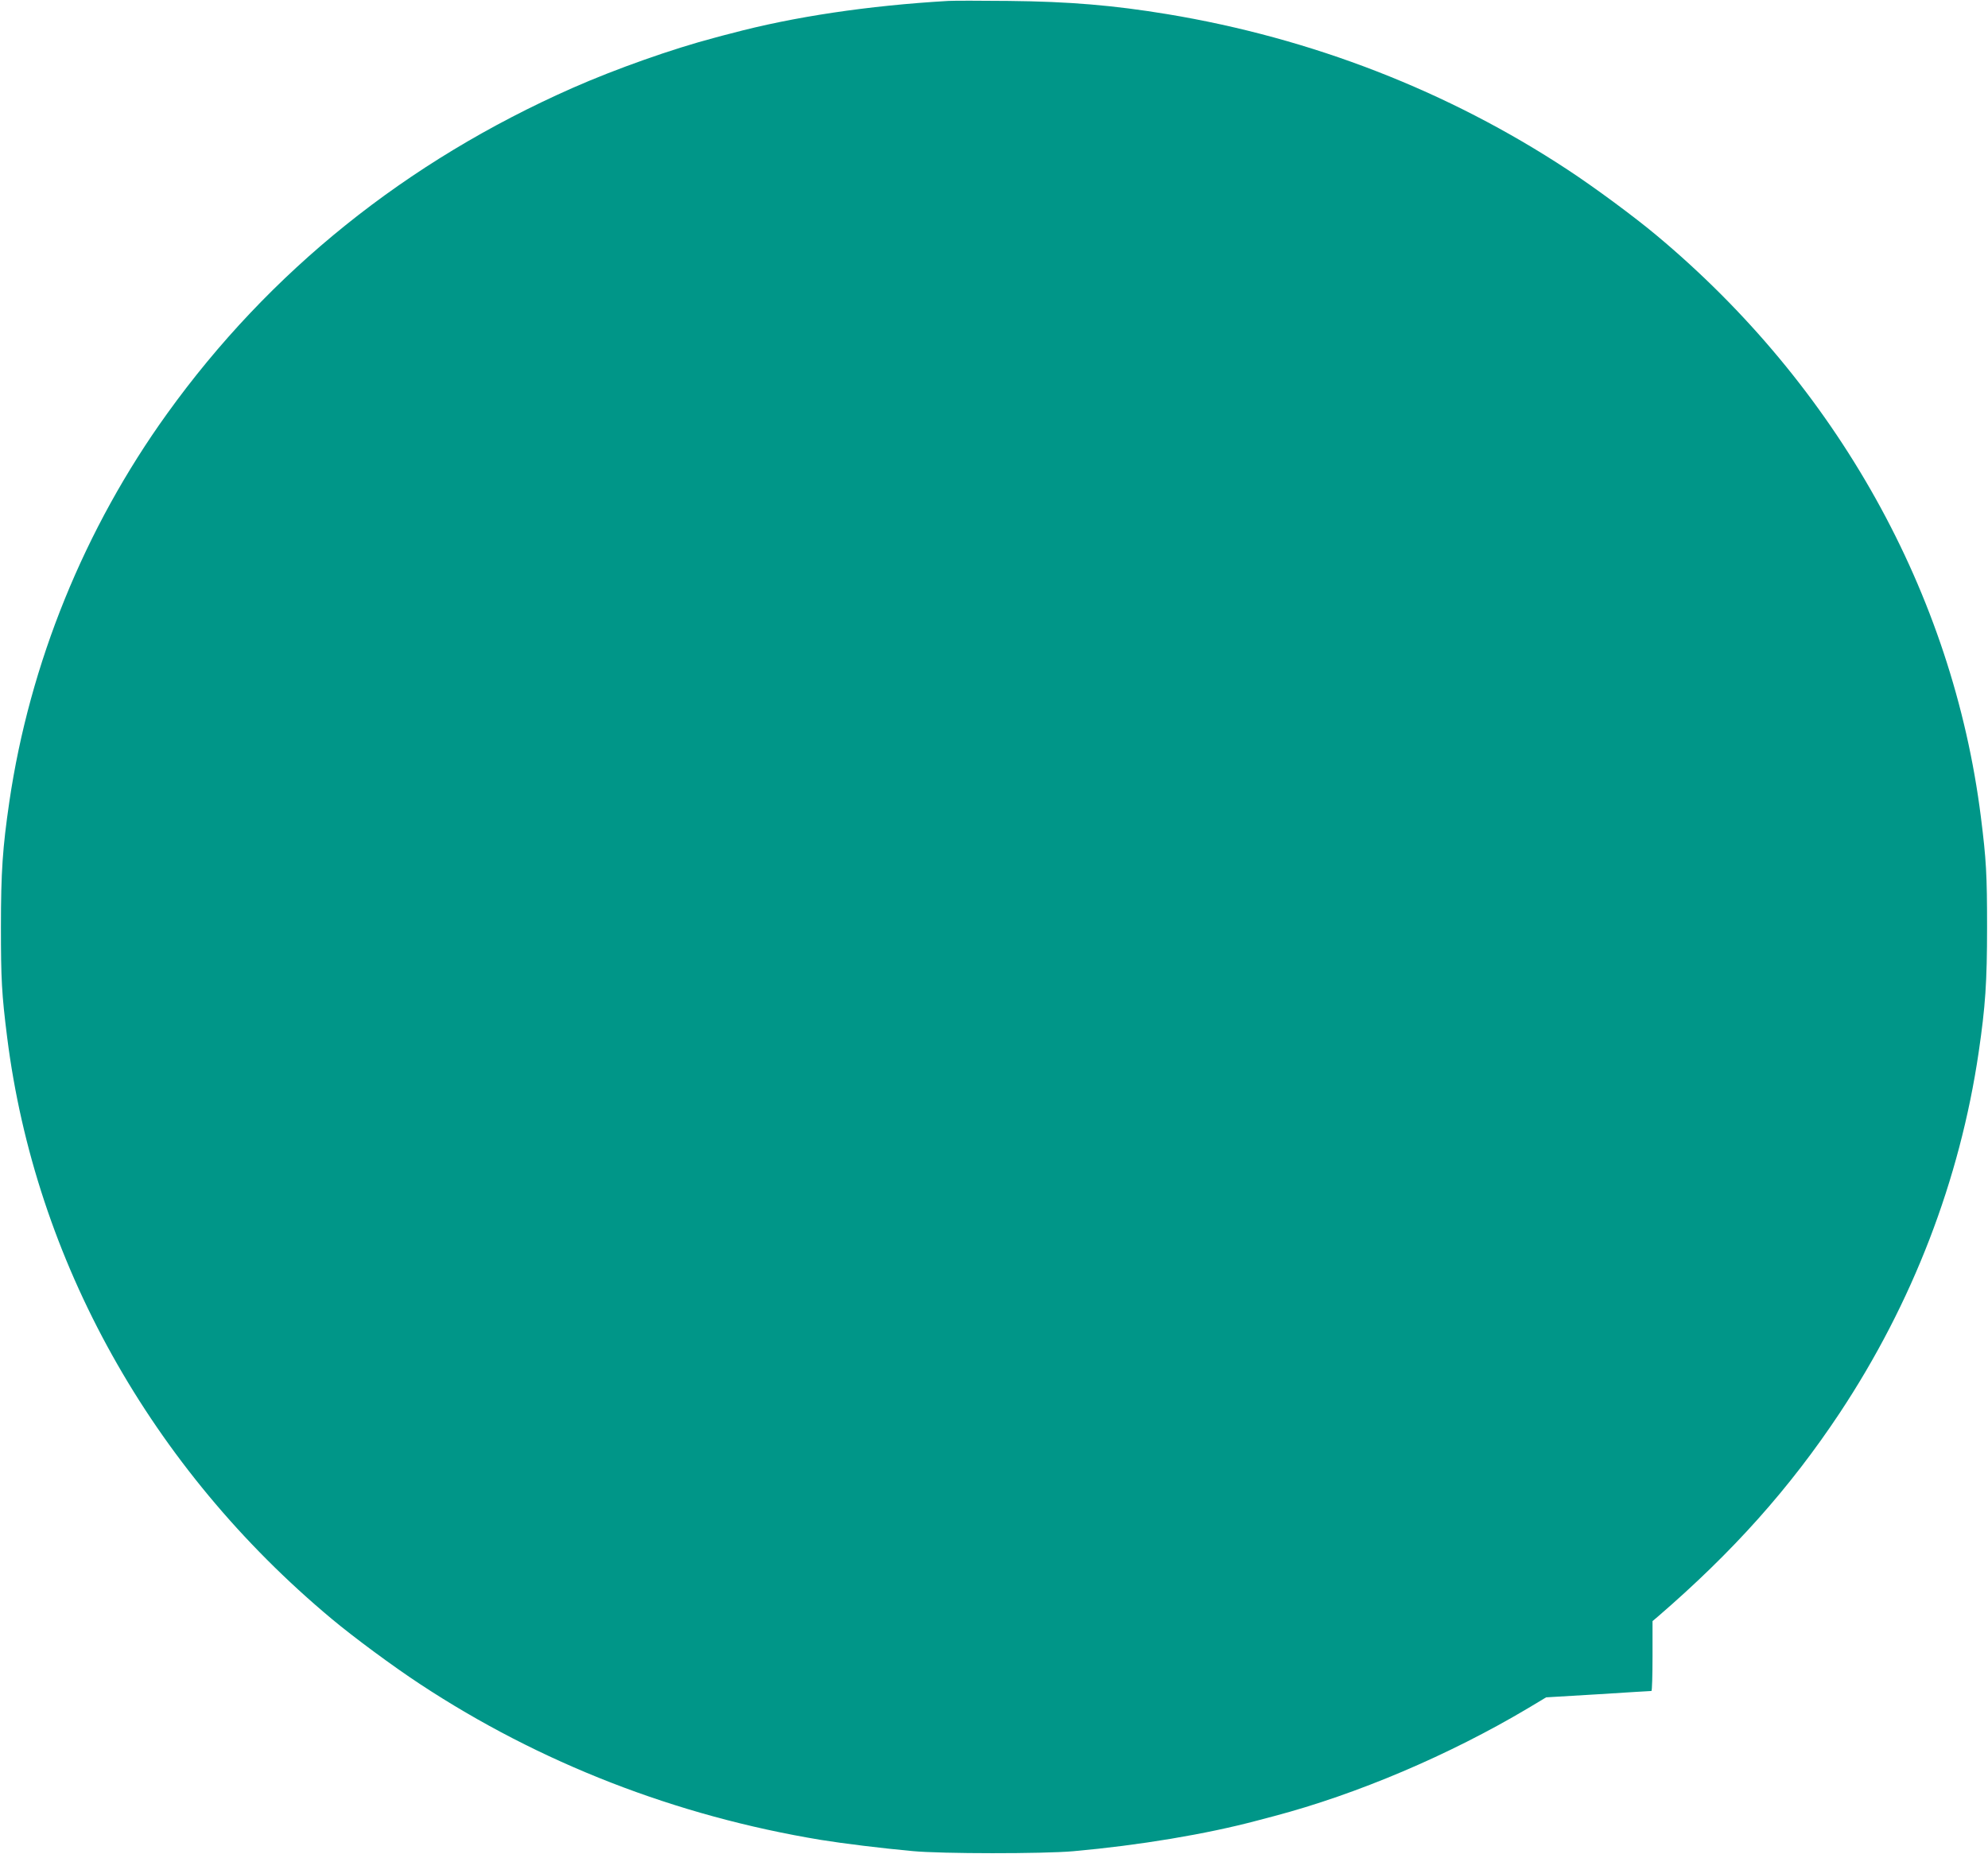
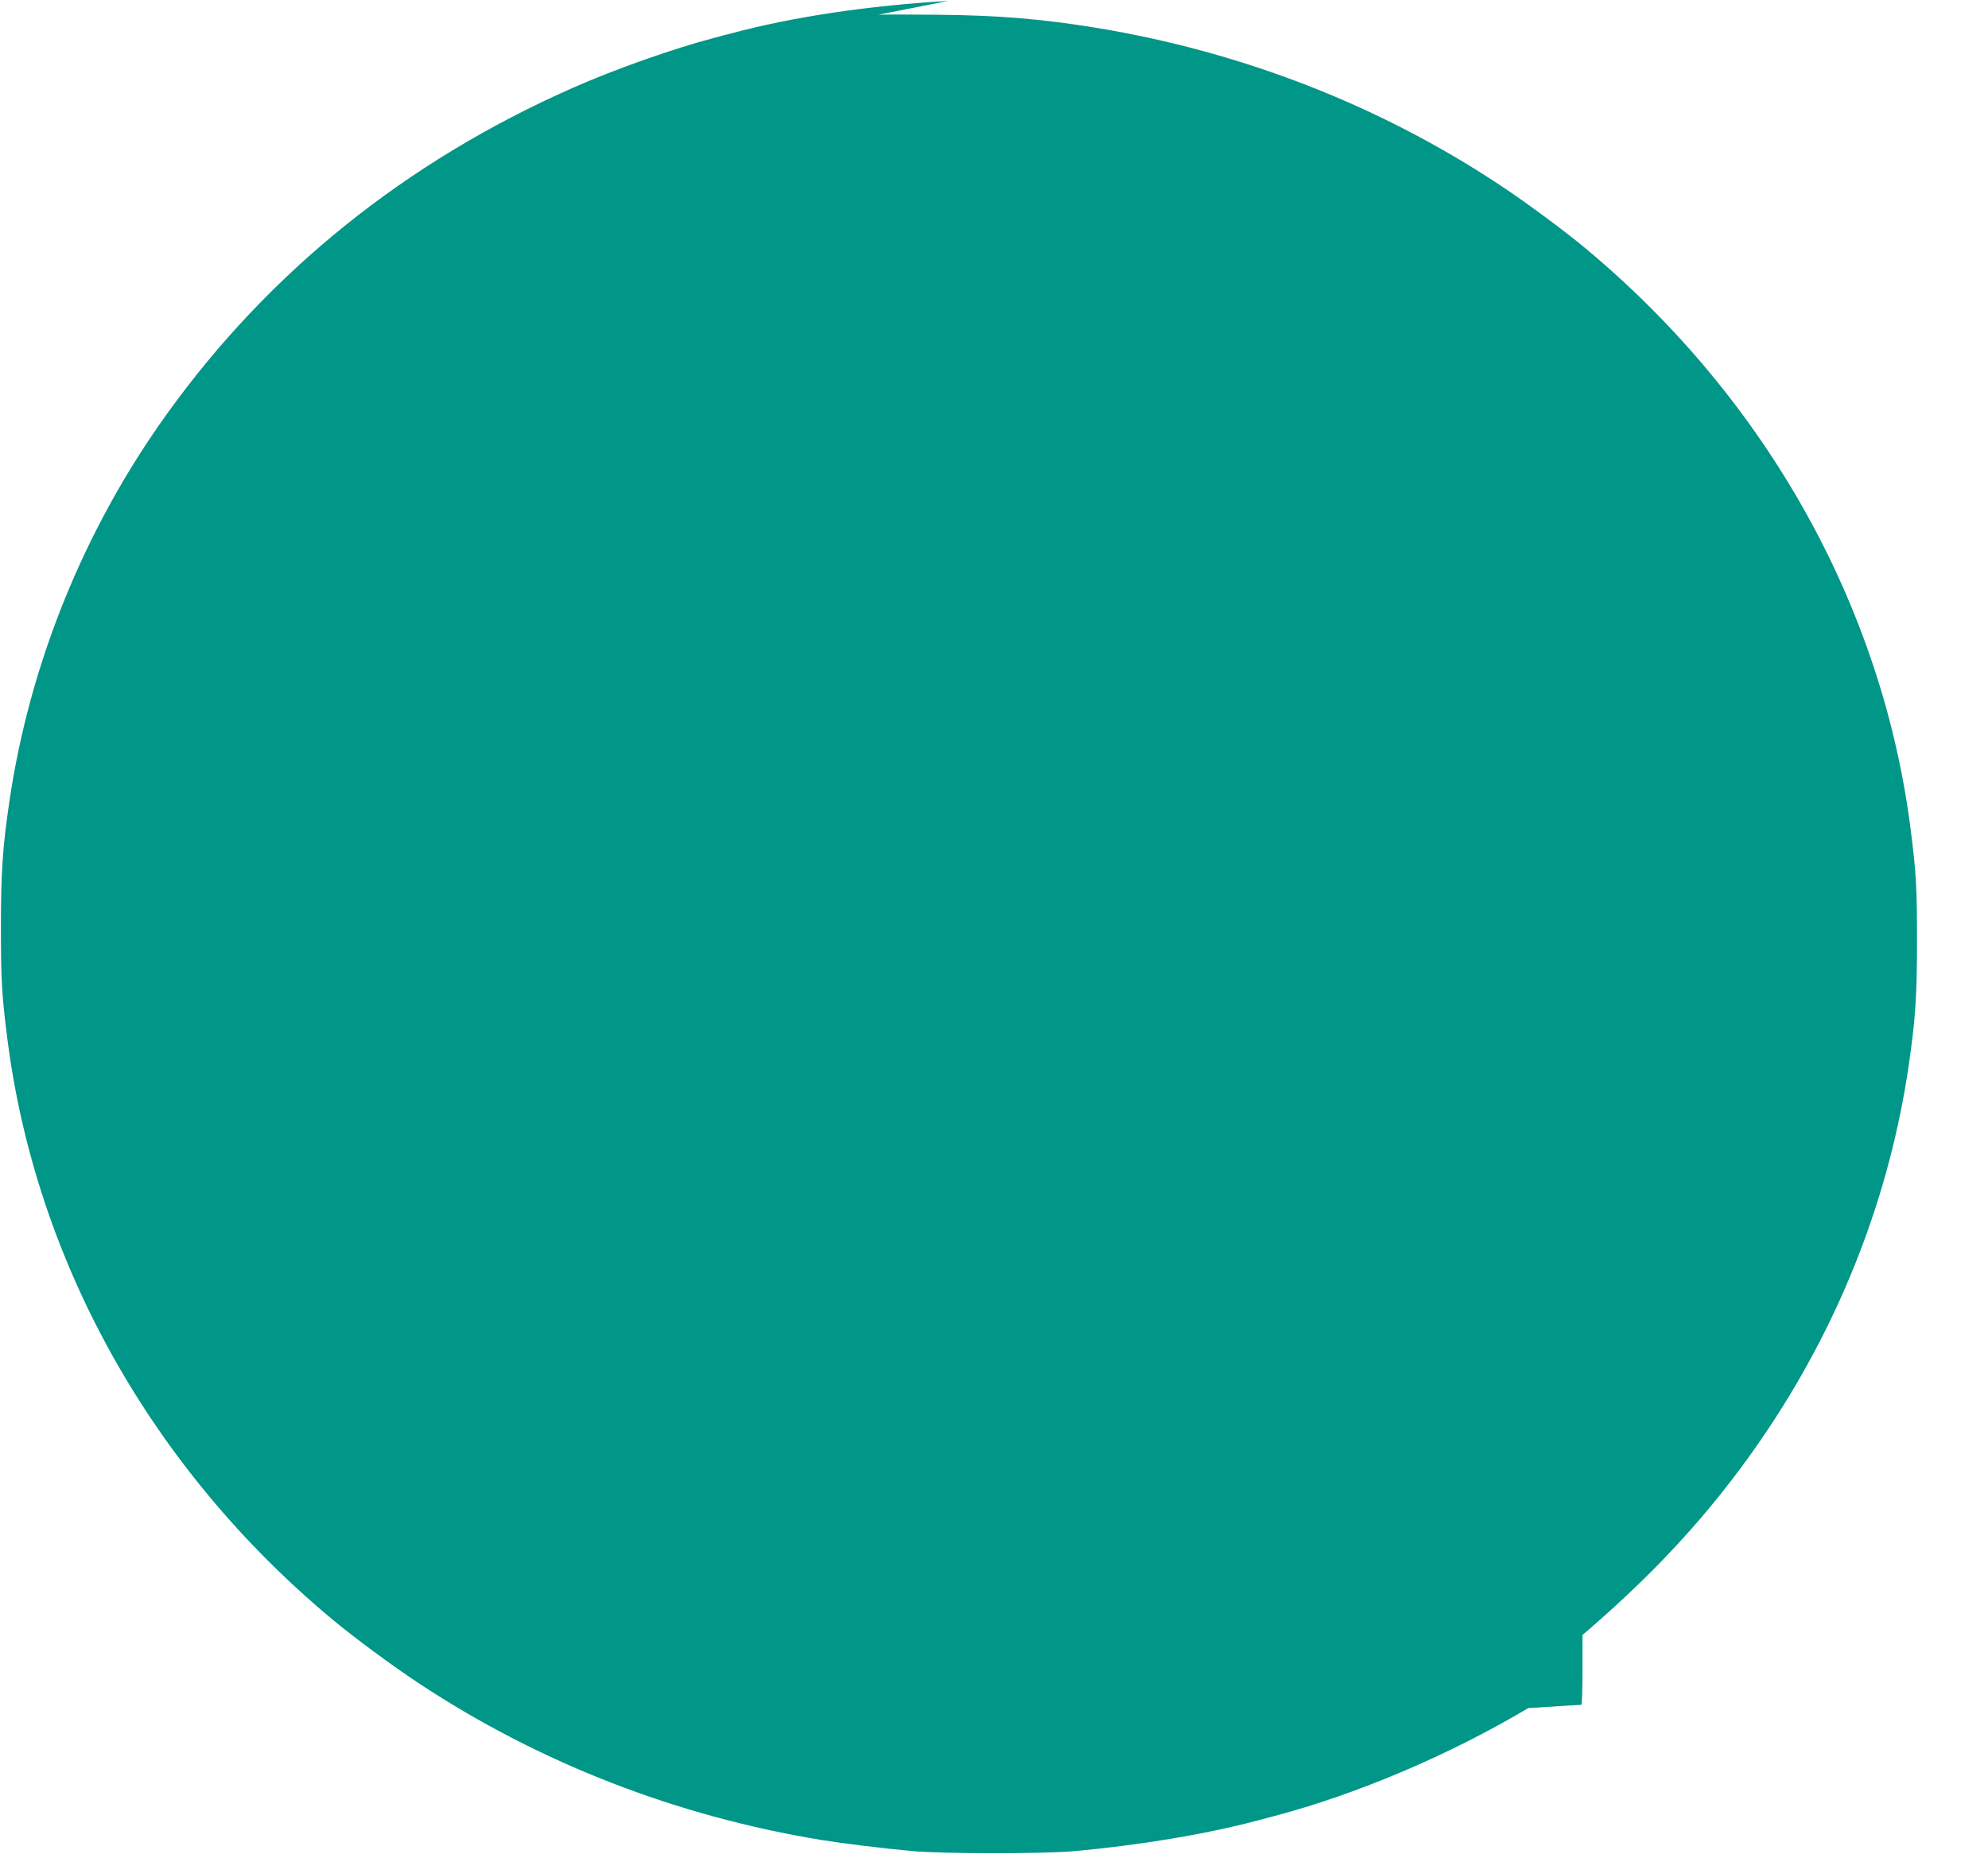
<svg xmlns="http://www.w3.org/2000/svg" version="1.0" width="1280pt" height="1194pt" viewBox="0 0 1280 1194" preserveAspectRatio="xMidYMid meet">
  <g transform="translate(0,1194) scale(0.1,-0.1)" fill="#009688" stroke="none">
-     <path d="M6105 11934 c-516 -30 -997 -102 -1397 -209 -32 -8 -82 -21 -110 -29 -269 -71 -632 -199 -913 -323 -1070 -473 -1950 -1180 -2609 -2097 -532 -739 -885 -1608 -1016 -2500 -43 -294 -54 -450 -54 -806 0 -336 5 -432 40 -710 181 -1438 927 -2775 2089 -3745 141 -118 395 -306 570 -421 771 -508 1647 -849 2580 -1003 141 -23 393 -54 590 -72 186 -18 843 -18 1035 -1 426 38 856 110 1183 197 31 8 81 21 110 29 534 141 1128 393 1637 696 l115 69 336 20 c185 12 339 21 342 21 4 0 7 101 7 225 l0 225 32 27 c486 419 851 828 1173 1313 469 708 774 1500 895 2324 43 294 54 450 54 806 0 336 -5 432 -40 710 -181 1438 -927 2775 -2089 3745 -141 118 -395 306 -570 421 -771 508 -1649 849 -2580 1003 -347 57 -629 81 -1020 85 -181 2 -357 2 -390 0z" />
+     <path d="M6105 11934 c-516 -30 -997 -102 -1397 -209 -32 -8 -82 -21 -110 -29 -269 -71 -632 -199 -913 -323 -1070 -473 -1950 -1180 -2609 -2097 -532 -739 -885 -1608 -1016 -2500 -43 -294 -54 -450 -54 -806 0 -336 5 -432 40 -710 181 -1438 927 -2775 2089 -3745 141 -118 395 -306 570 -421 771 -508 1647 -849 2580 -1003 141 -23 393 -54 590 -72 186 -18 843 -18 1035 -1 426 38 856 110 1183 197 31 8 81 21 110 29 534 141 1128 393 1637 696 c185 12 339 21 342 21 4 0 7 101 7 225 l0 225 32 27 c486 419 851 828 1173 1313 469 708 774 1500 895 2324 43 294 54 450 54 806 0 336 -5 432 -40 710 -181 1438 -927 2775 -2089 3745 -141 118 -395 306 -570 421 -771 508 -1649 849 -2580 1003 -347 57 -629 81 -1020 85 -181 2 -357 2 -390 0z" />
  </g>
</svg>